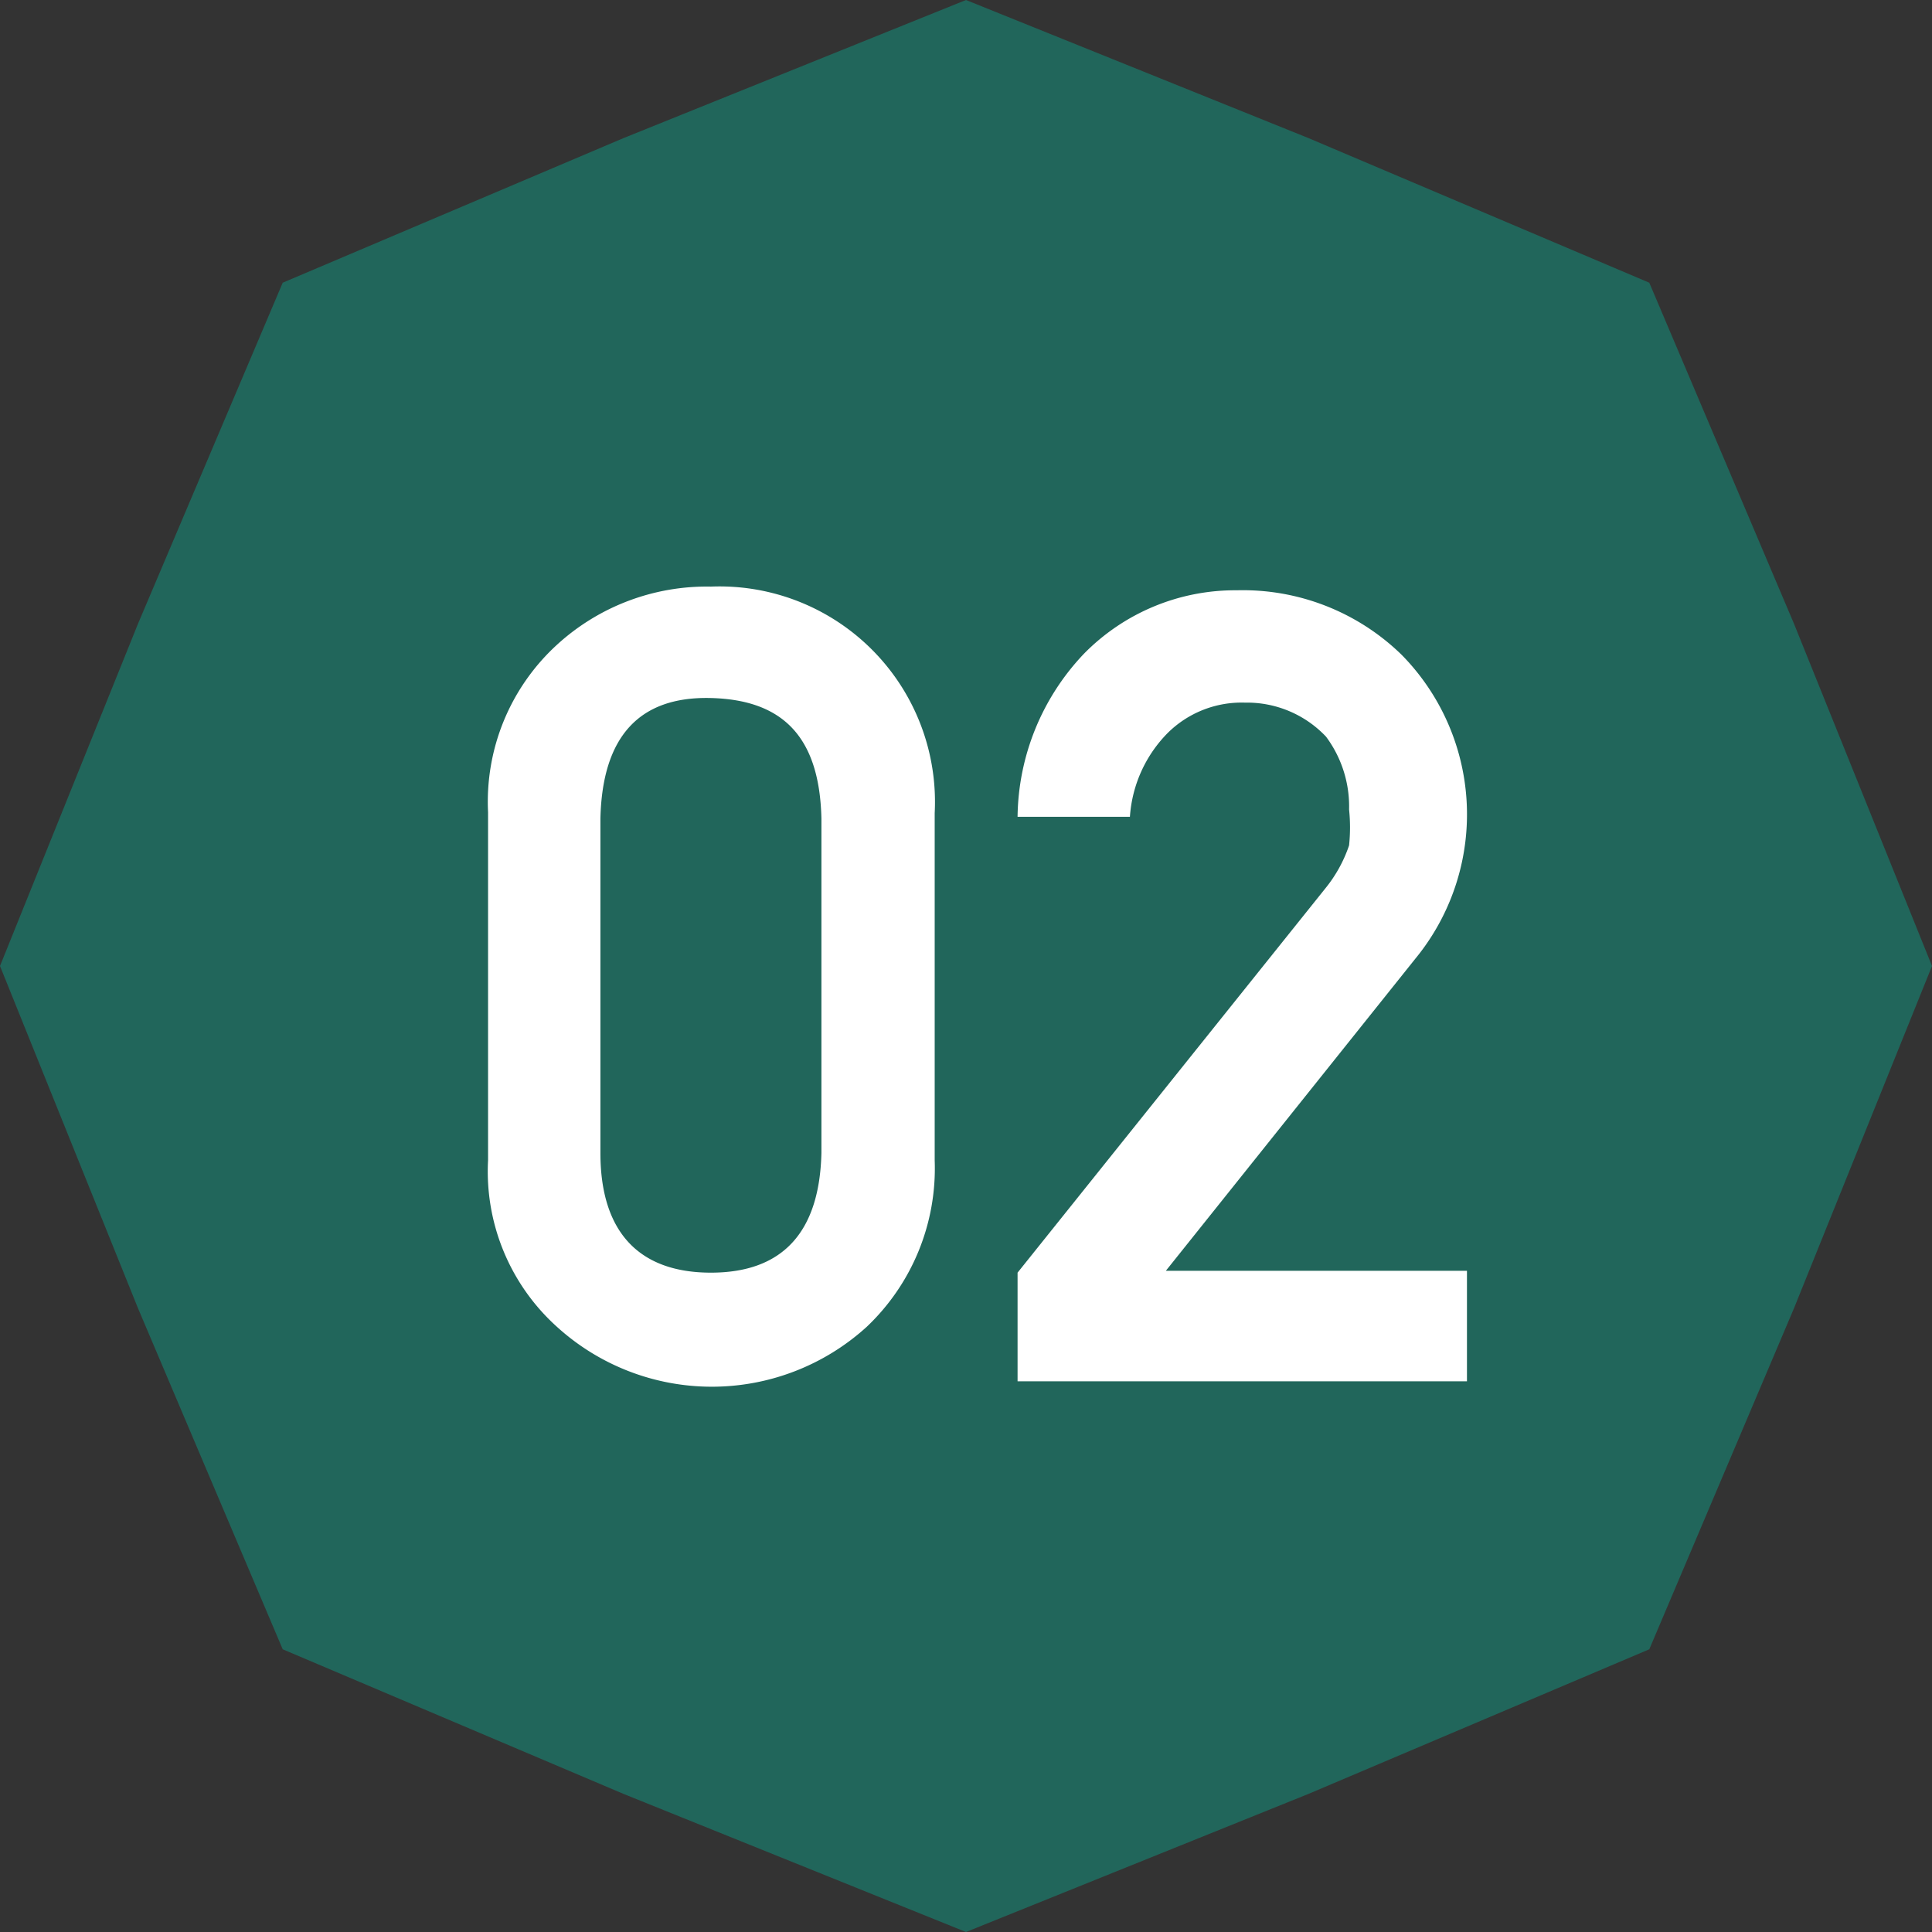
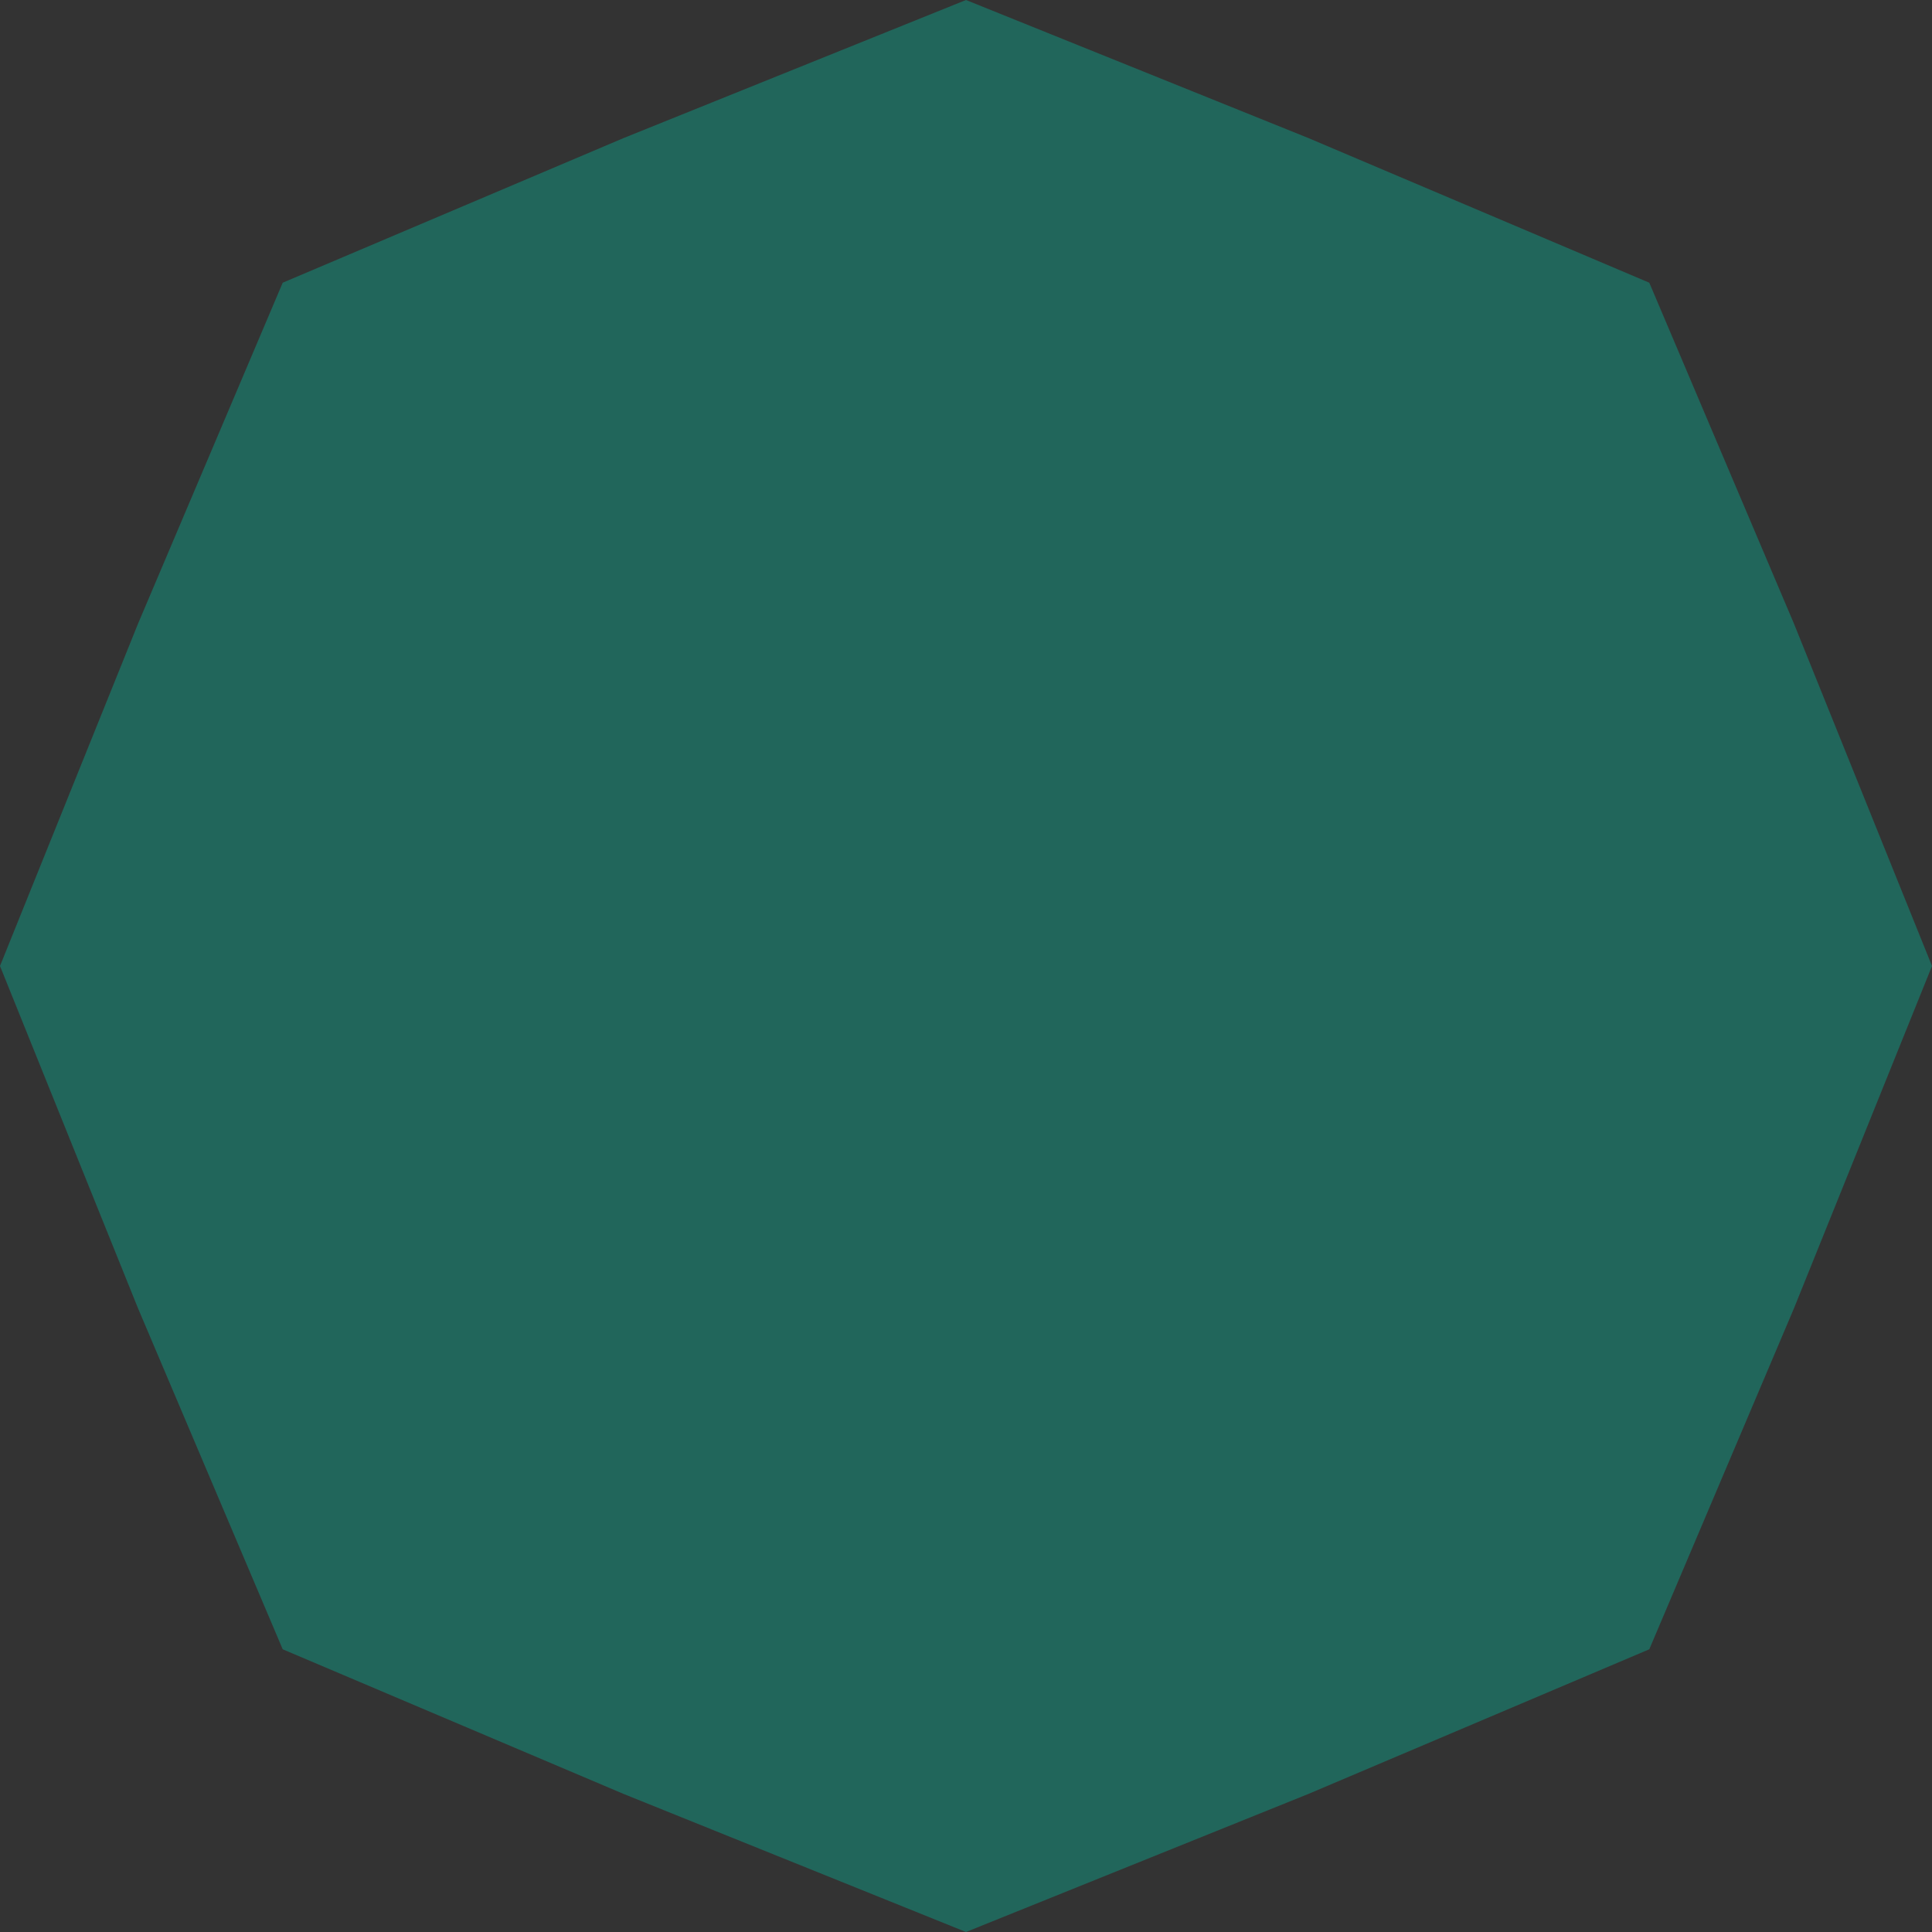
<svg xmlns="http://www.w3.org/2000/svg" id="レイヤー_1" data-name="レイヤー 1" viewBox="0 0 20.98 20.98">
  <rect x="0" y="0" width="20.98" height="20.98" fill="#333333" stroke="none" />
  <defs>
    <style>.cls-1{fill:#21665b;}.cls-2{fill:#fff;}</style>
  </defs>
  <polygon class="cls-1" points="17.91 17.91 14.21 19.48 10.49 20.98 6.77 19.48 3.07 17.91 1.5 14.21 0 10.49 1.5 6.77 3.07 3.07 6.77 1.5 10.49 0 14.21 1.5 17.91 3.07 19.48 6.77 20.98 10.49 19.48 14.21 17.91 17.91" />
-   <path class="cls-2" d="M5.3,8.82A2.31,2.31,0,0,1,6.05,7a2.41,2.41,0,0,1,1.67-.63,2.34,2.34,0,0,1,2.43,2.46v3.77a2.37,2.37,0,0,1-.74,1.81,2.5,2.5,0,0,1-3.36,0,2.27,2.27,0,0,1-.75-1.81Zm3.62.07C8.9,8,8.5,7.6,7.72,7.58S6.54,8,6.52,8.89v3.63c0,.86.42,1.3,1.2,1.3s1.18-.44,1.2-1.3Z" />
-   <path class="cls-2" d="M11.05,13.82l3.34-4.17a1.5,1.5,0,0,0,.26-.47,1.89,1.89,0,0,0,0-.39A1.27,1.27,0,0,0,14.4,8a1.18,1.18,0,0,0-.88-.37,1.14,1.14,0,0,0-.84.33,1.43,1.43,0,0,0-.41.91H11.05a2.61,2.61,0,0,1,.72-1.77,2.3,2.3,0,0,1,1.66-.69,2.47,2.47,0,0,1,1.79.7,2.47,2.47,0,0,1,.19,3.25l-2.75,3.44h3.27V15H11.05Z" />
</svg>